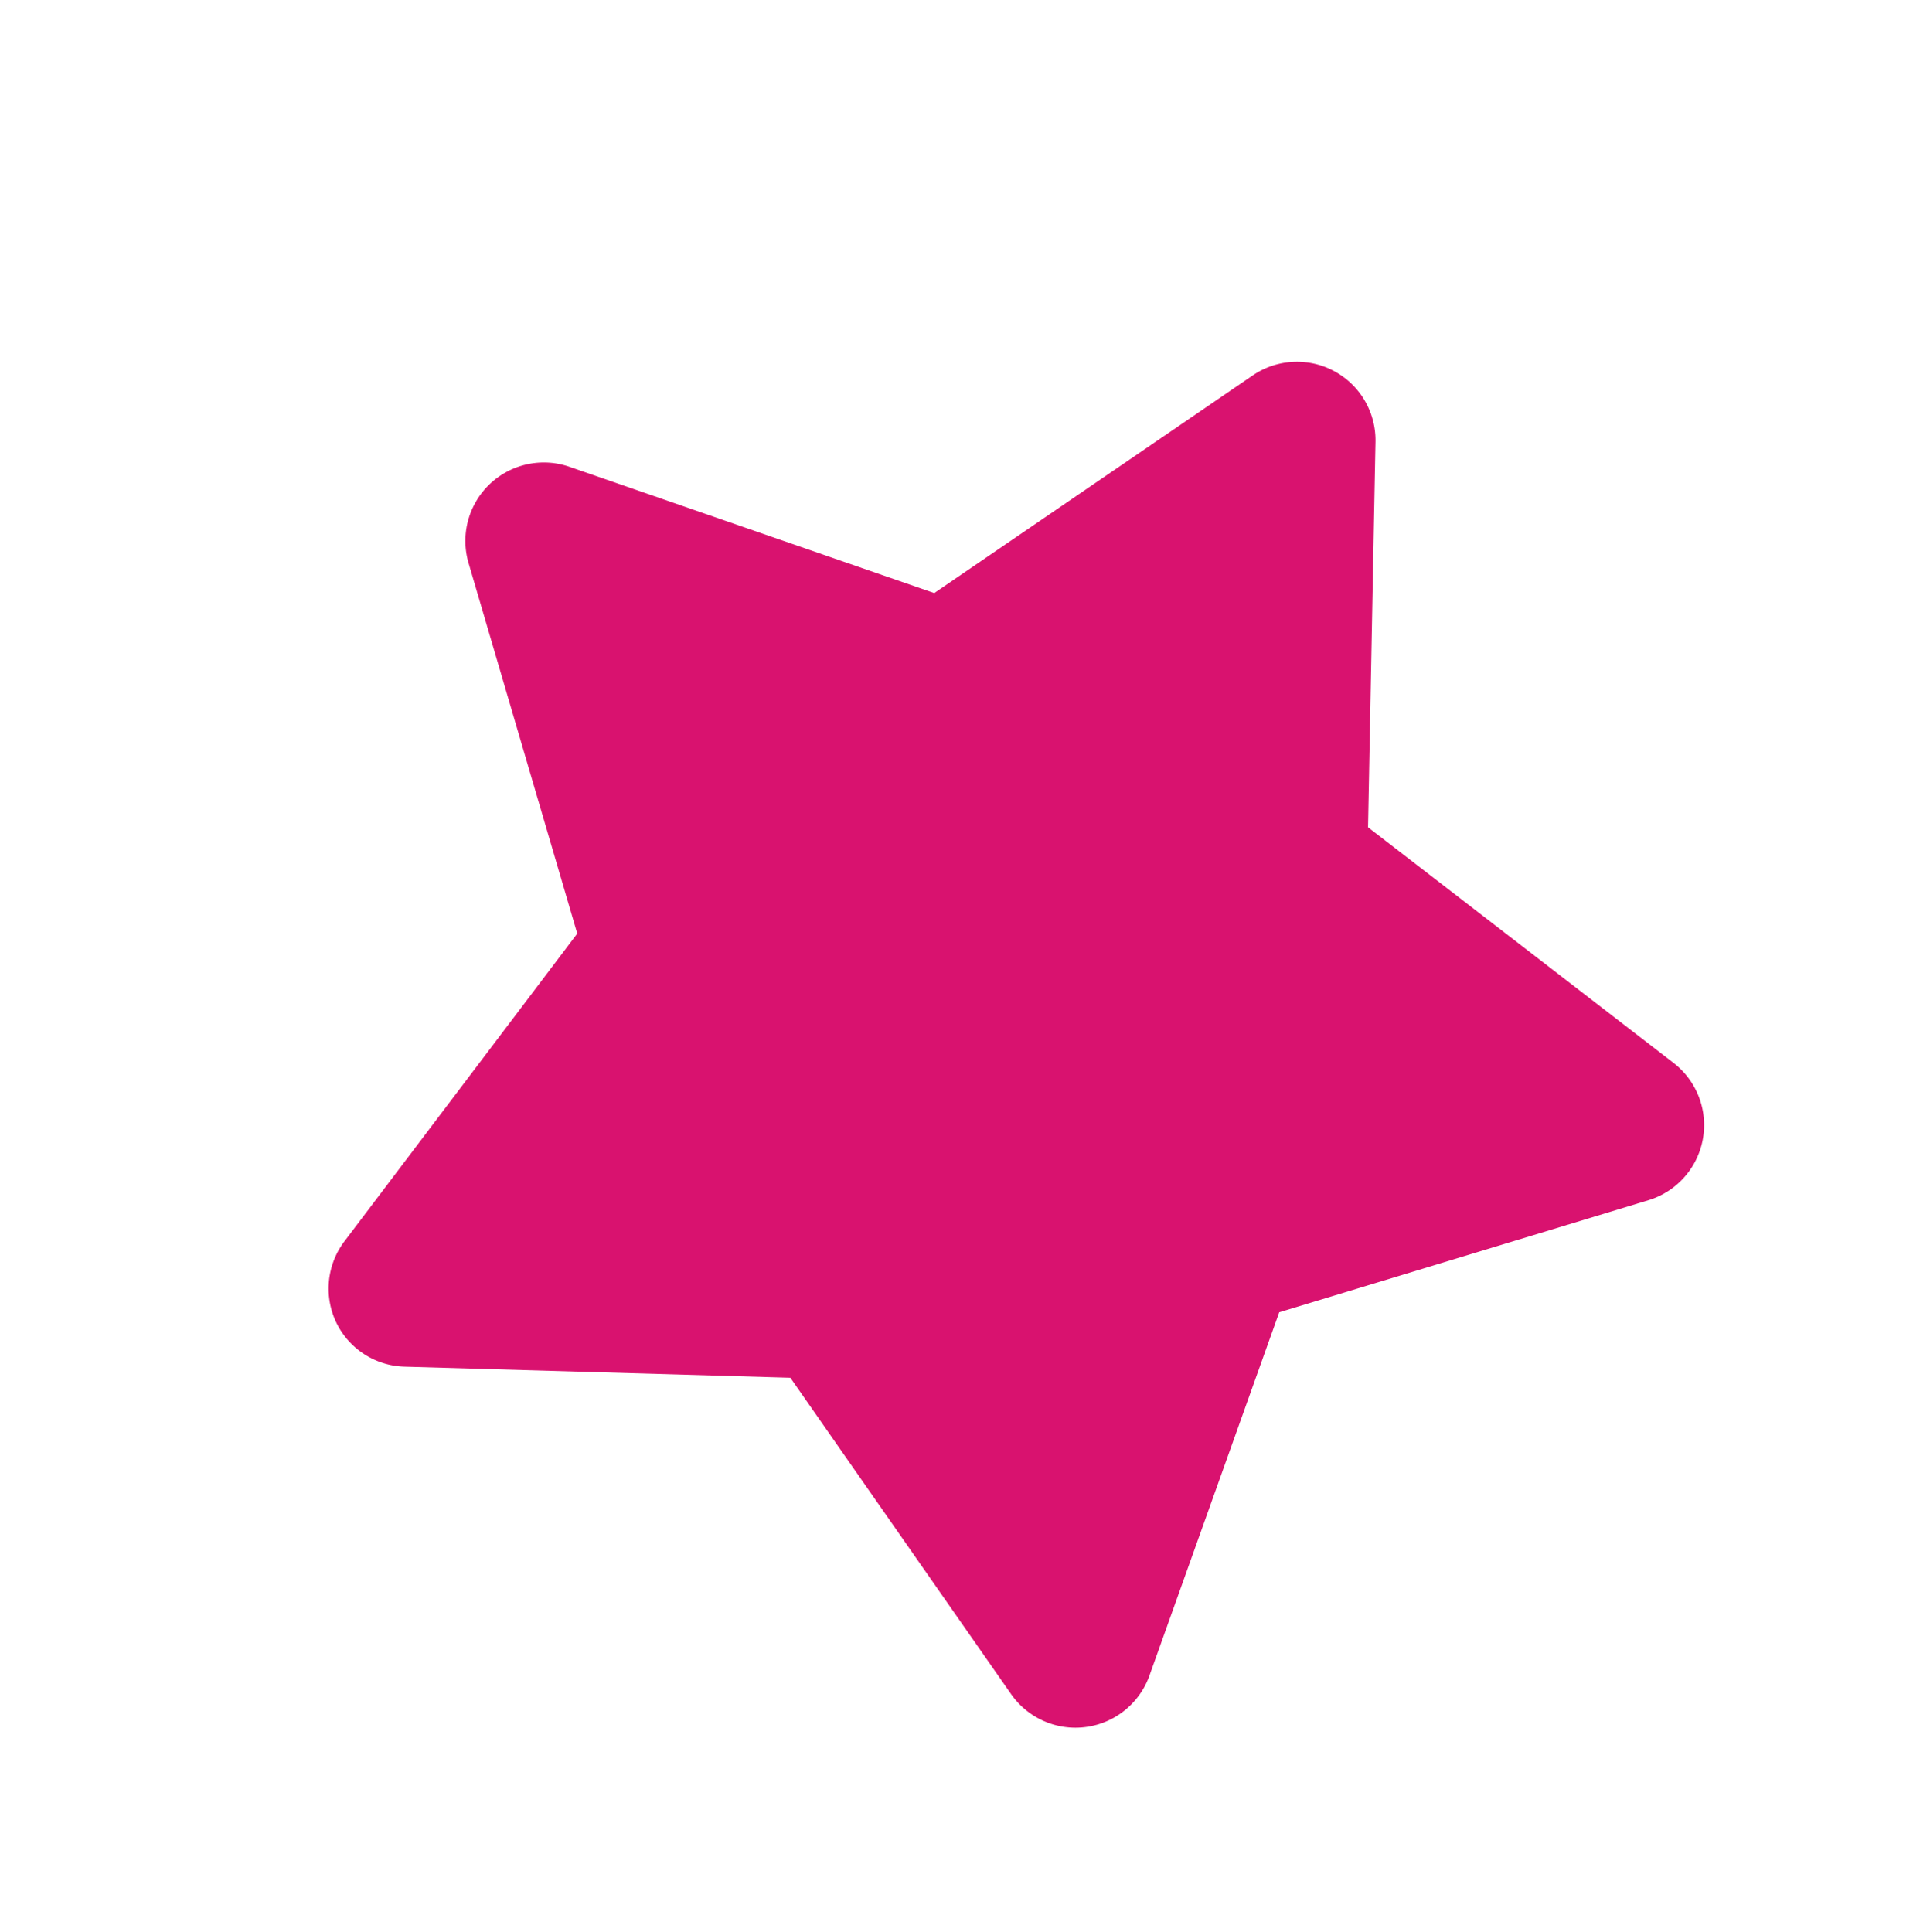
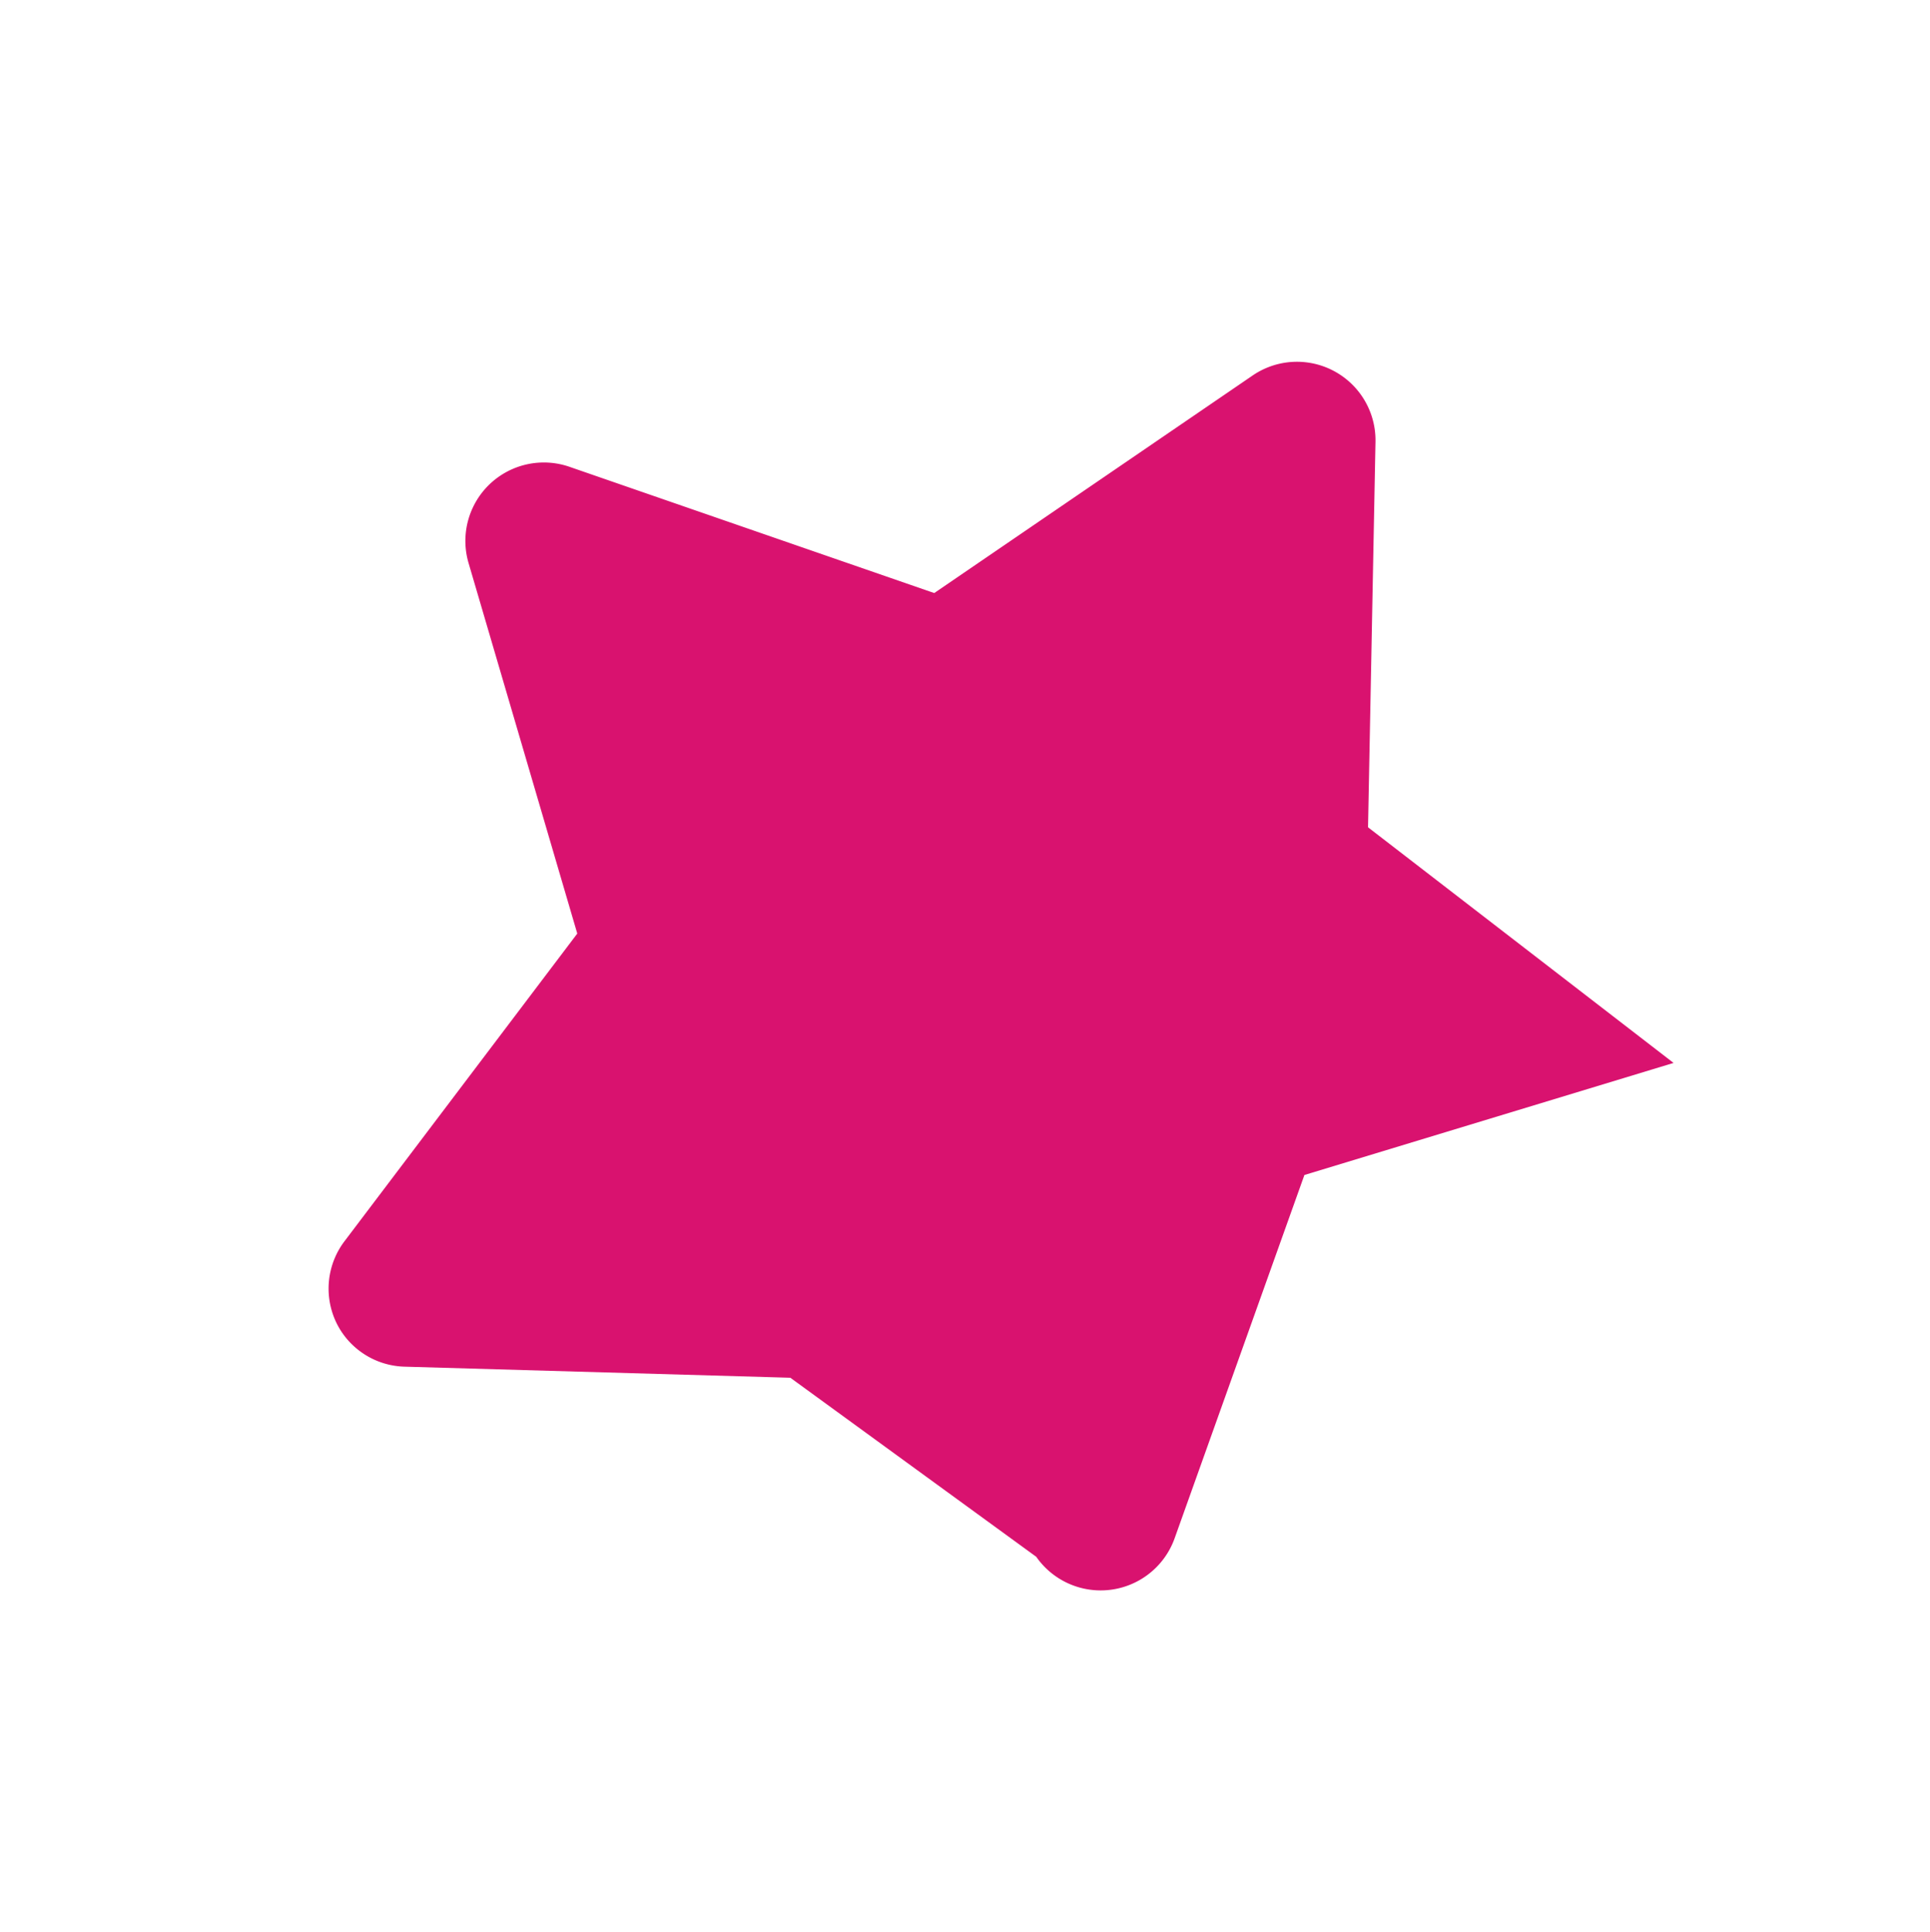
<svg xmlns="http://www.w3.org/2000/svg" width="24.108" height="24.137" viewBox="0 0 24.108 24.137">
-   <path id="Tracé_502" data-name="Tracé 502" d="M5.957,17.275a.963.963,0,0,1-.373-.074.981.981,0,0,1-.6-.824l-.411-4.8L.467,9.046A.98.98,0,0,1,.6,7.308L5.04,5.432,6.177.75A.981.981,0,0,1,7.871.339l3.154,3.642,4.806-.366A.981.981,0,0,1,16.745,5.1l-2.49,4.126,1.832,4.457a.981.981,0,0,1-1.13,1.329L10.264,13.92,6.591,17.041a.977.977,0,0,1-.635.234Z" transform="translate(11.559 0) rotate(42)" fill="#d9126f" fill-rule="evenodd" />
+   <path id="Tracé_502" data-name="Tracé 502" d="M5.957,17.275a.963.963,0,0,1-.373-.074.981.981,0,0,1-.6-.824l-.411-4.8L.467,9.046A.98.98,0,0,1,.6,7.308L5.04,5.432,6.177.75A.981.981,0,0,1,7.871.339l3.154,3.642,4.806-.366l-2.49,4.126,1.832,4.457a.981.981,0,0,1-1.13,1.329L10.264,13.92,6.591,17.041a.977.977,0,0,1-.635.234Z" transform="translate(11.559 0) rotate(42)" fill="#d9126f" fill-rule="evenodd" />
</svg>